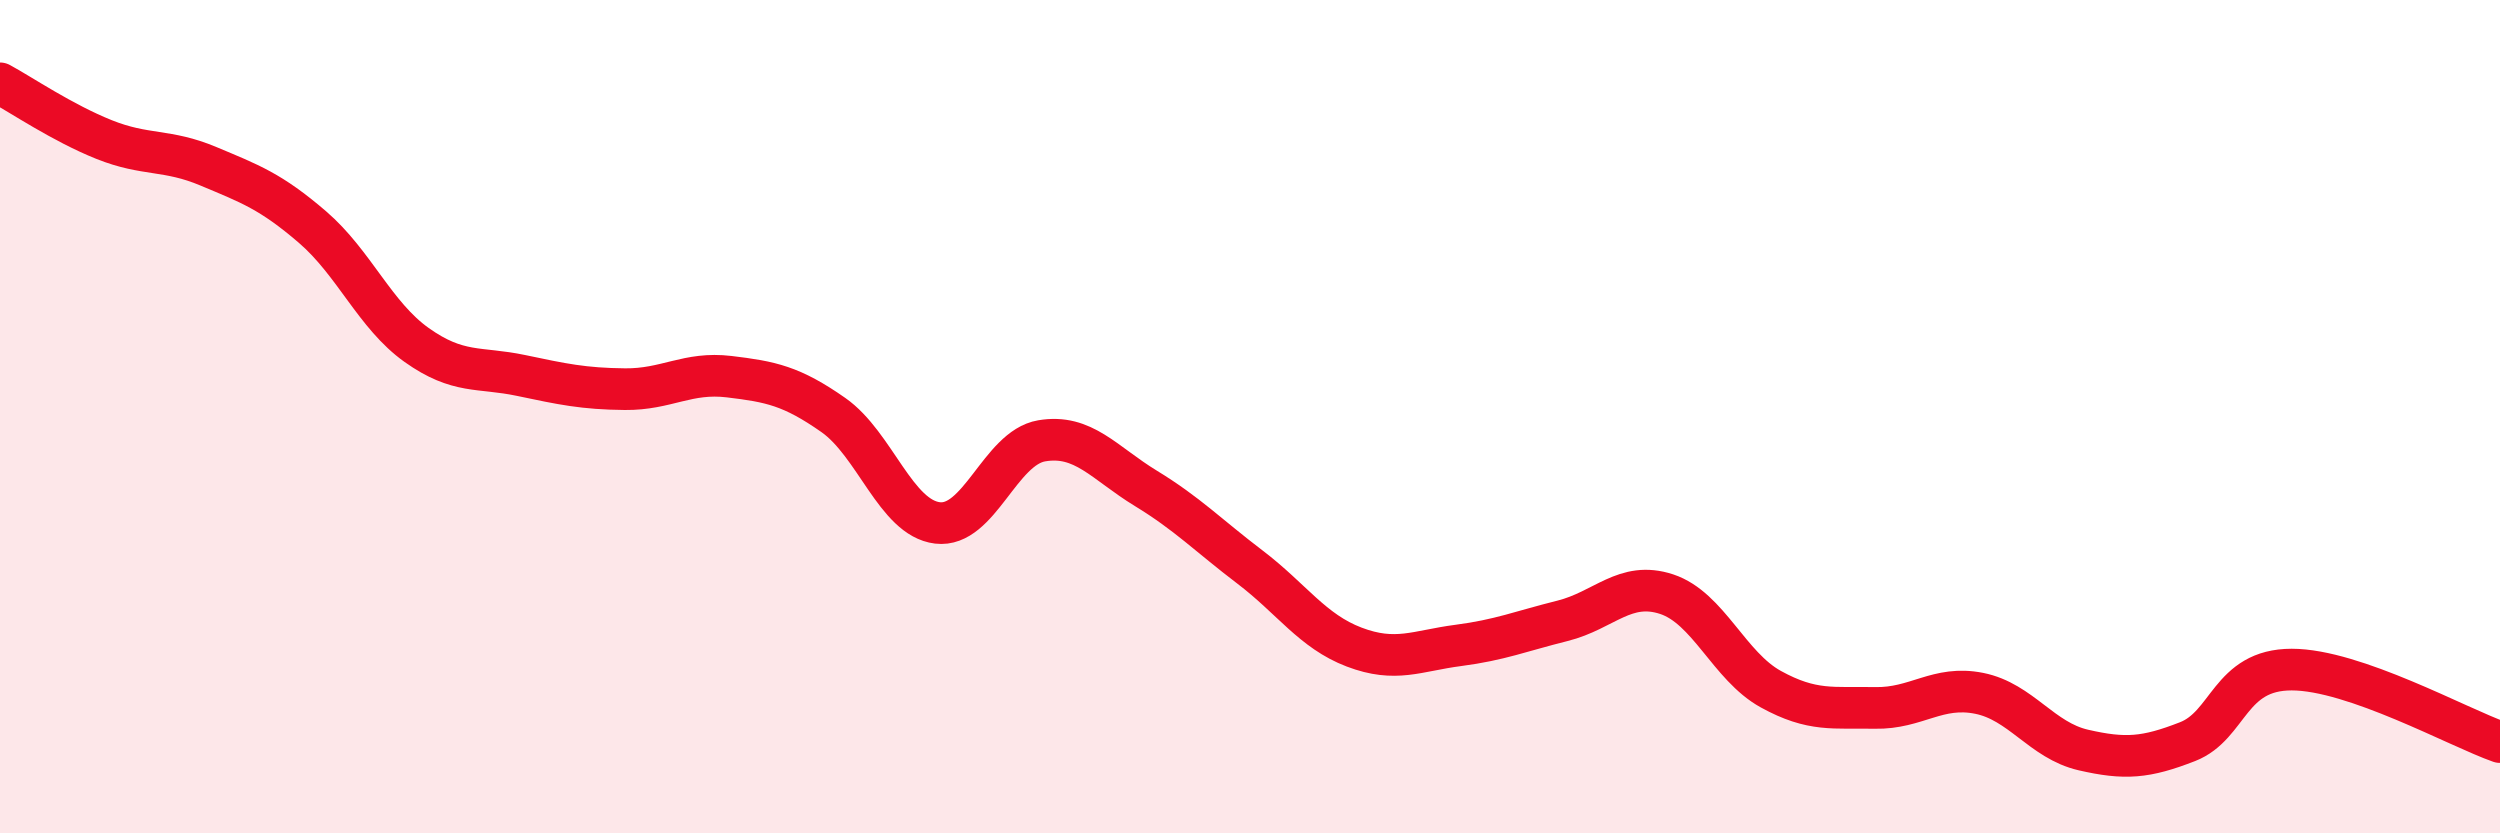
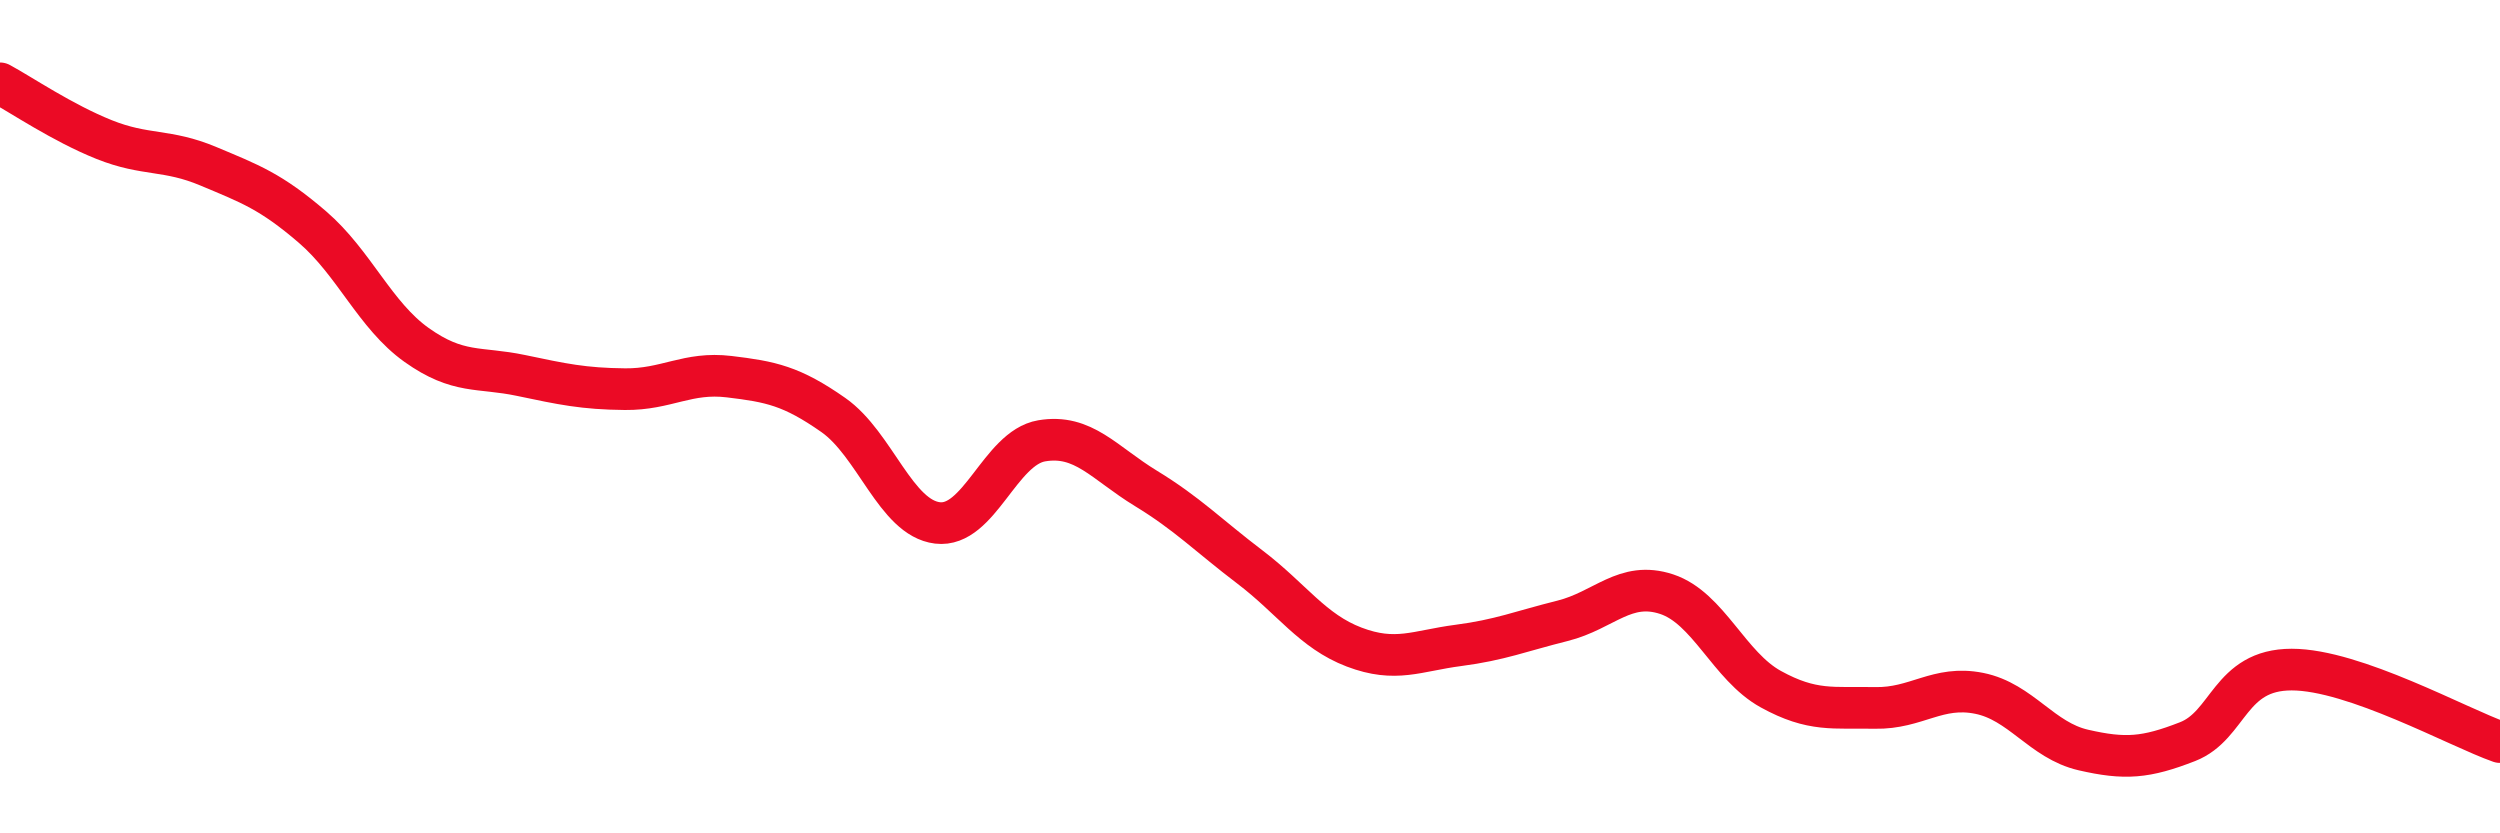
<svg xmlns="http://www.w3.org/2000/svg" width="60" height="20" viewBox="0 0 60 20">
-   <path d="M 0,2 C 0.5,2.27 1.5,2.95 2.5,3.35 C 3.5,3.75 4,3.57 5,3.99 C 6,4.41 6.5,4.59 7.5,5.45 C 8.5,6.31 9,7.57 10,8.28 C 11,8.99 11.5,8.8 12.5,9.01 C 13.5,9.22 14,9.33 15,9.34 C 16,9.35 16.5,8.92 17.5,9.04 C 18.5,9.16 19,9.26 20,9.96 C 21,10.66 21.5,12.43 22.5,12.55 C 23.5,12.67 24,10.75 25,10.58 C 26,10.41 26.5,11.11 27.5,11.72 C 28.5,12.33 29,12.85 30,13.61 C 31,14.37 31.5,15.15 32.5,15.53 C 33.5,15.91 34,15.62 35,15.49 C 36,15.36 36.5,15.15 37.5,14.9 C 38.5,14.65 39,13.93 40,14.26 C 41,14.59 41.5,15.99 42.5,16.54 C 43.5,17.09 44,16.97 45,16.99 C 46,17.01 46.5,16.44 47.5,16.64 C 48.5,16.84 49,17.77 50,18 C 51,18.23 51.5,18.19 52.5,17.8 C 53.5,17.41 53.5,16.07 55,16.07 C 56.5,16.07 59,17.46 60,17.81L60 20L0 20Z" fill="#EB0A25" opacity="0.1" stroke-linecap="round" stroke-linejoin="round" />
  <path d="M 0,2 C 0.5,2.27 1.5,2.95 2.5,3.35 C 3.5,3.75 4,3.57 5,3.99 C 6,4.41 6.5,4.59 7.5,5.45 C 8.5,6.31 9,7.57 10,8.28 C 11,8.99 11.5,8.8 12.5,9.01 C 13.5,9.22 14,9.33 15,9.34 C 16,9.35 16.5,8.92 17.5,9.04 C 18.5,9.16 19,9.26 20,9.96 C 21,10.66 21.5,12.43 22.5,12.55 C 23.5,12.67 24,10.75 25,10.58 C 26,10.41 26.5,11.11 27.5,11.72 C 28.5,12.33 29,12.85 30,13.61 C 31,14.37 31.5,15.15 32.5,15.53 C 33.5,15.91 34,15.62 35,15.49 C 36,15.36 36.5,15.15 37.5,14.9 C 38.5,14.65 39,13.93 40,14.26 C 41,14.59 41.5,15.99 42.5,16.54 C 43.5,17.09 44,16.97 45,16.99 C 46,17.01 46.5,16.44 47.5,16.64 C 48.5,16.84 49,17.77 50,18 C 51,18.23 51.5,18.19 52.5,17.8 C 53.5,17.41 53.5,16.07 55,16.07 C 56.5,16.07 59,17.46 60,17.81" stroke="#EB0A25" stroke-width="1" fill="none" stroke-linecap="round" stroke-linejoin="round" />
</svg>